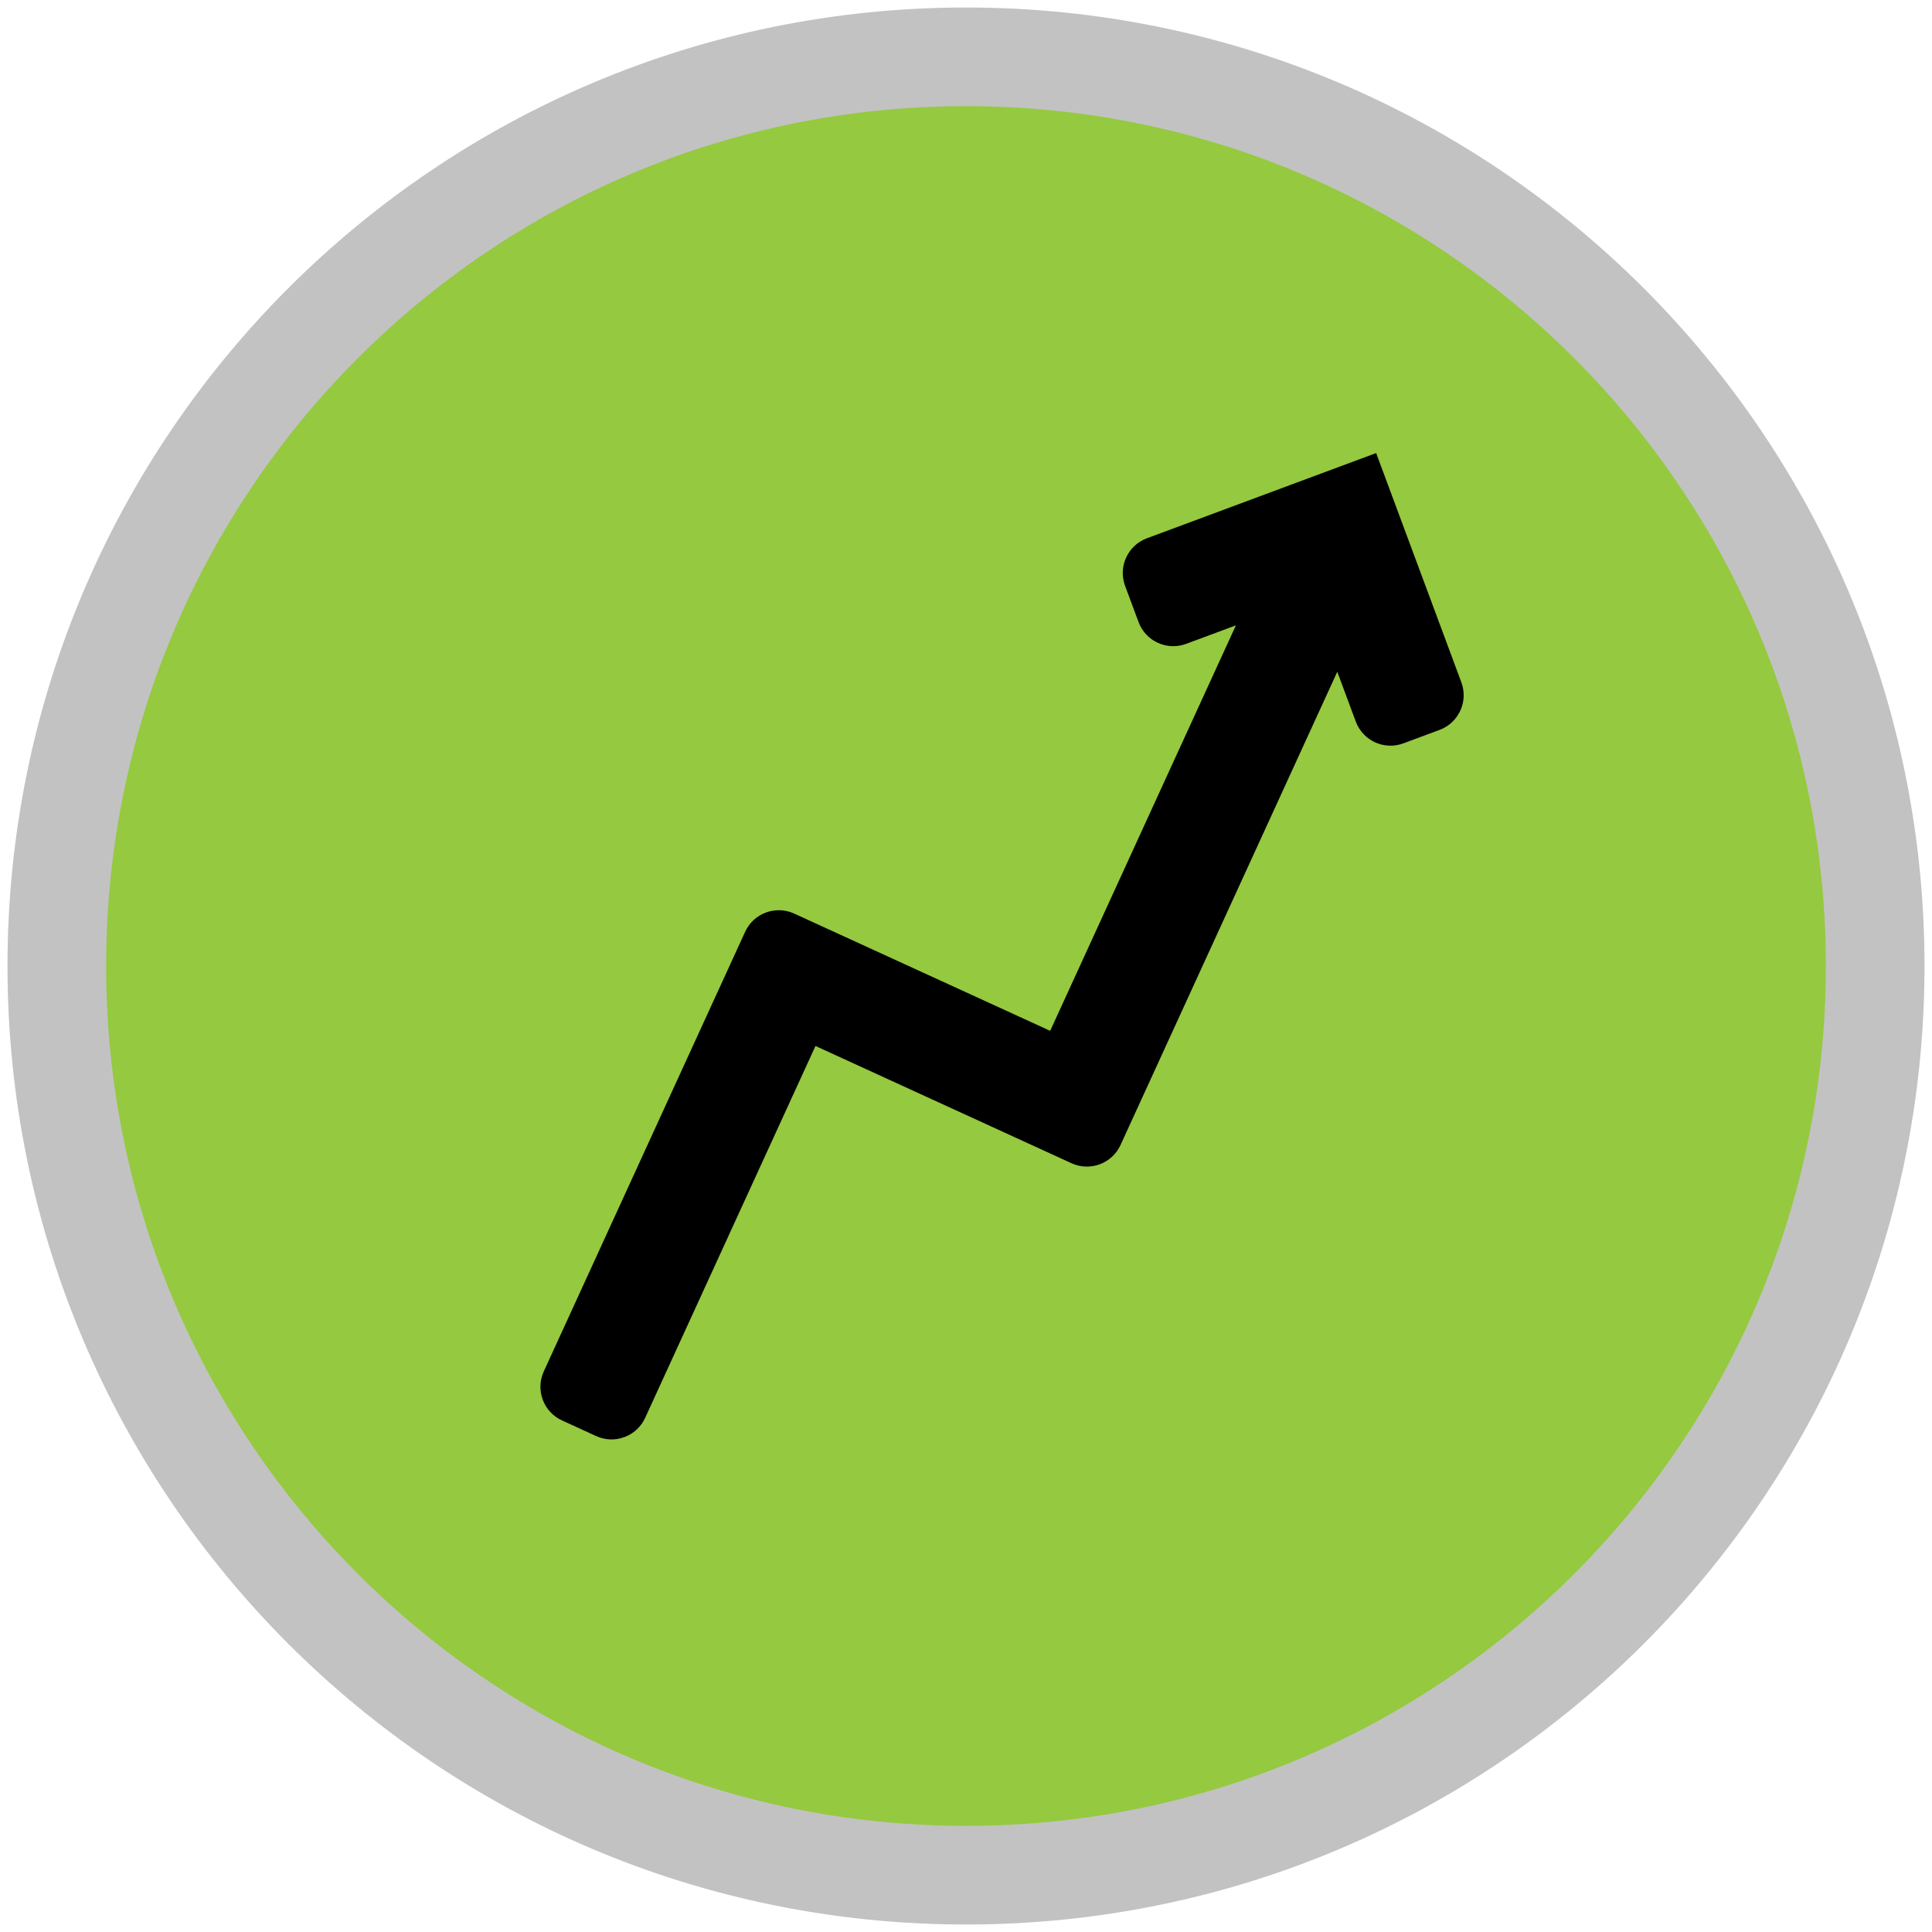
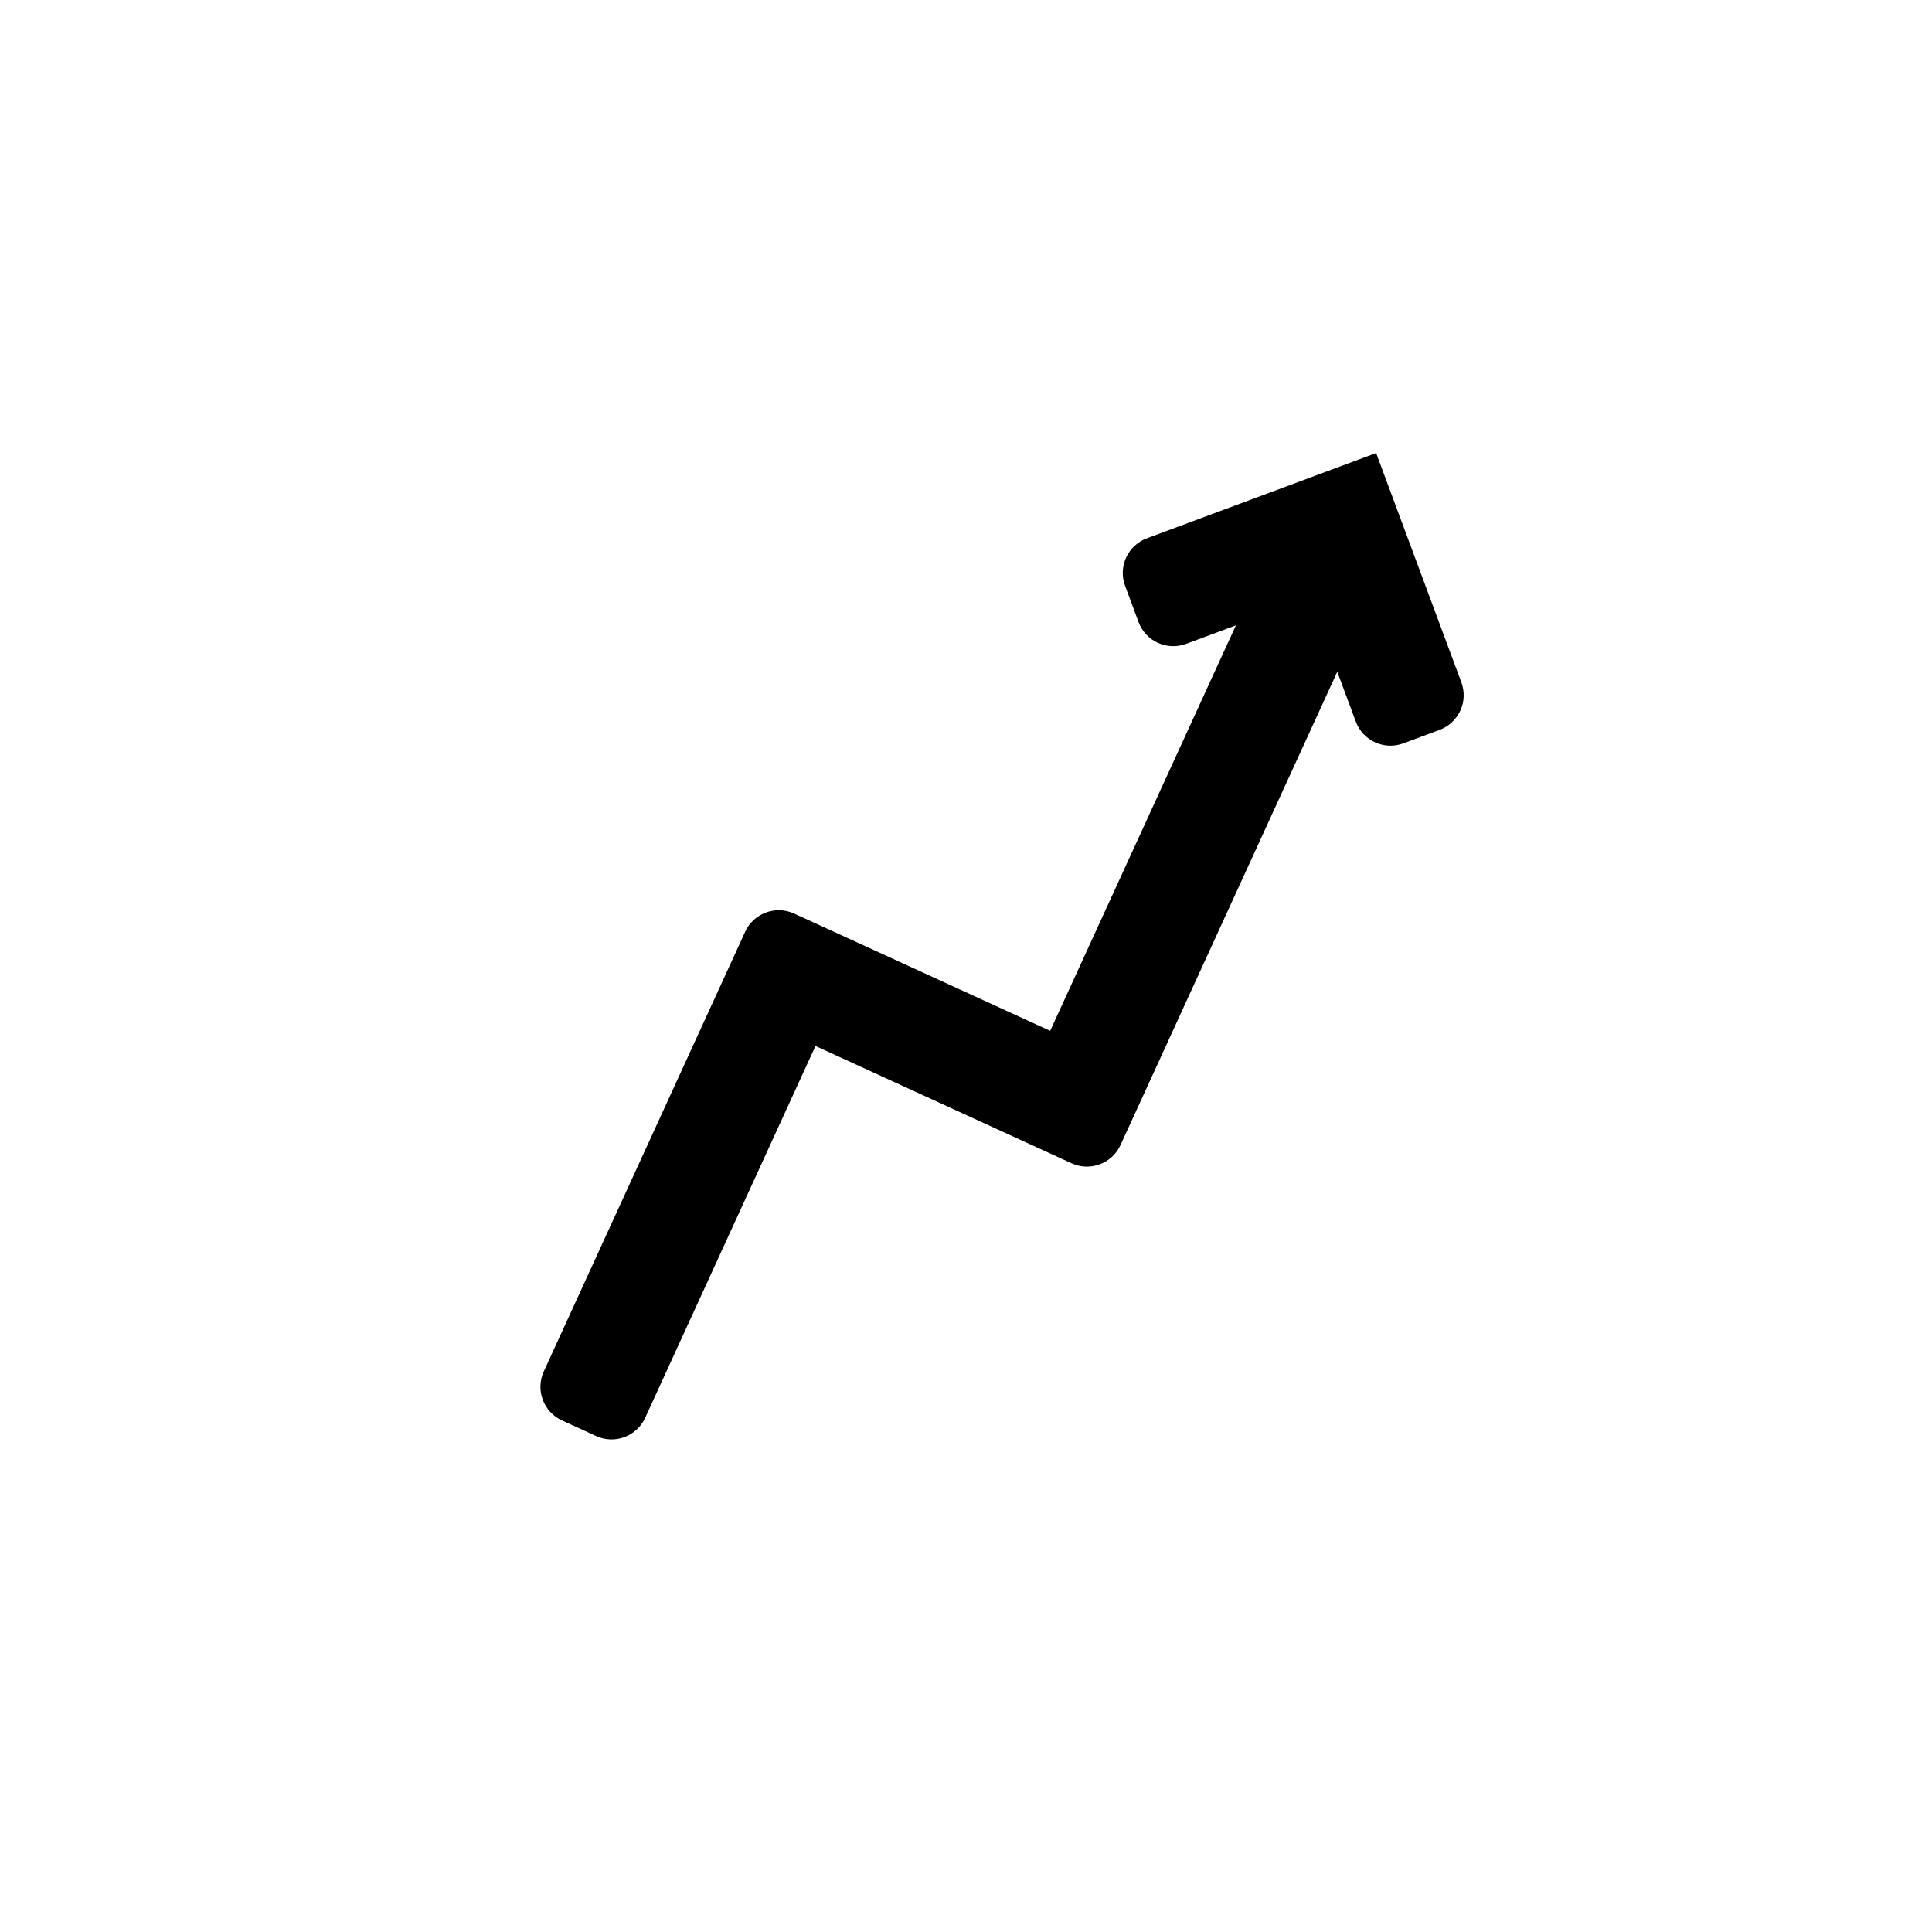
<svg xmlns="http://www.w3.org/2000/svg" width="470" height="470" viewBox="0 0 470 470" fill="none">
-   <path d="M235 456.177C357.153 456.177 456.177 357.153 456.177 235C456.177 112.848 357.153 13.824 235 13.824C112.848 13.824 13.824 112.848 13.824 235C13.824 357.153 112.848 456.177 235 456.177Z" fill="#95C940" stroke="#C2C2C2" stroke-width="24" stroke-linecap="round" stroke-linejoin="round" />
  <path d="M279.005 130.949C274.346 132.68 271.973 137.861 273.704 142.52L276.979 151.331C278.711 155.991 283.892 158.364 288.551 156.632L300.662 152.13L255.479 250.773L193.202 222.248C188.683 220.178 183.342 222.163 181.272 226.682L132.289 333.621C130.219 338.14 132.204 343.481 136.723 345.551L145.019 349.351C149.538 351.421 154.88 349.436 156.95 344.917L198.385 254.456L260.661 282.982C265.18 285.052 270.522 283.066 272.592 278.547L325.322 163.426L329.824 175.537C331.556 180.196 336.736 182.569 341.396 180.837L350.207 177.562C354.866 175.83 357.239 170.649 355.507 165.99L334.777 110.218L279.005 130.949Z" fill="black" />
</svg>